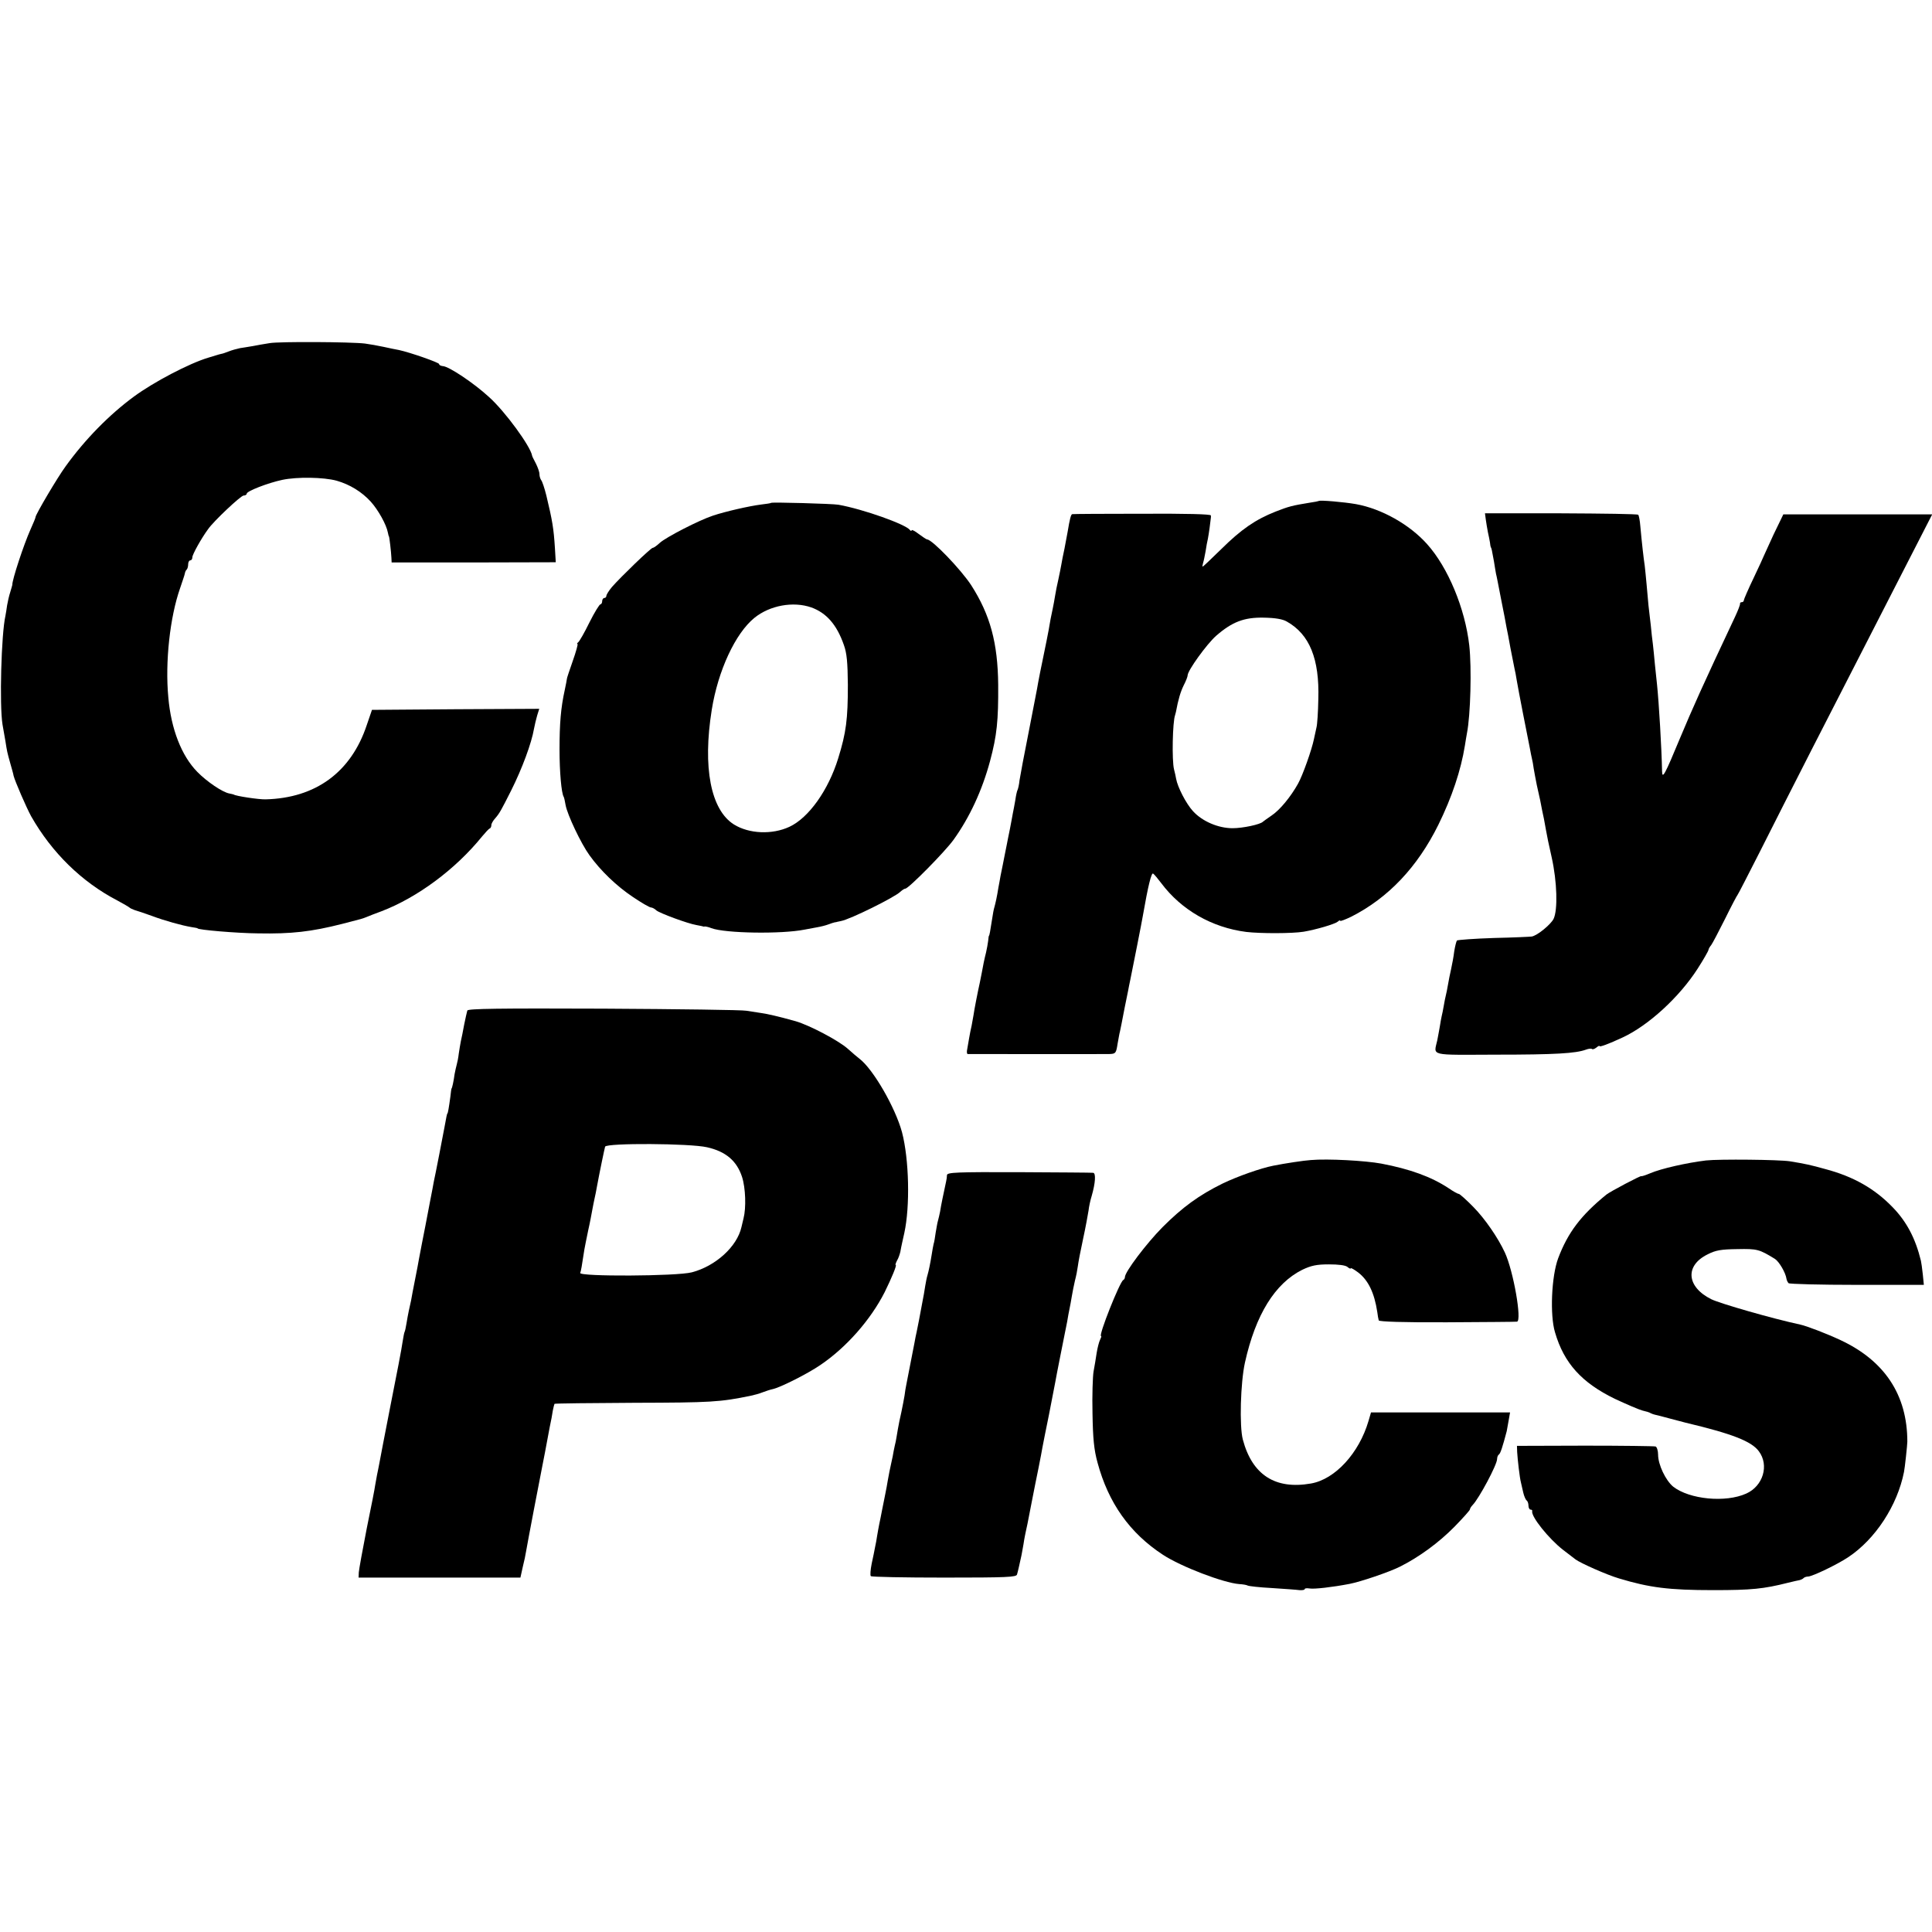
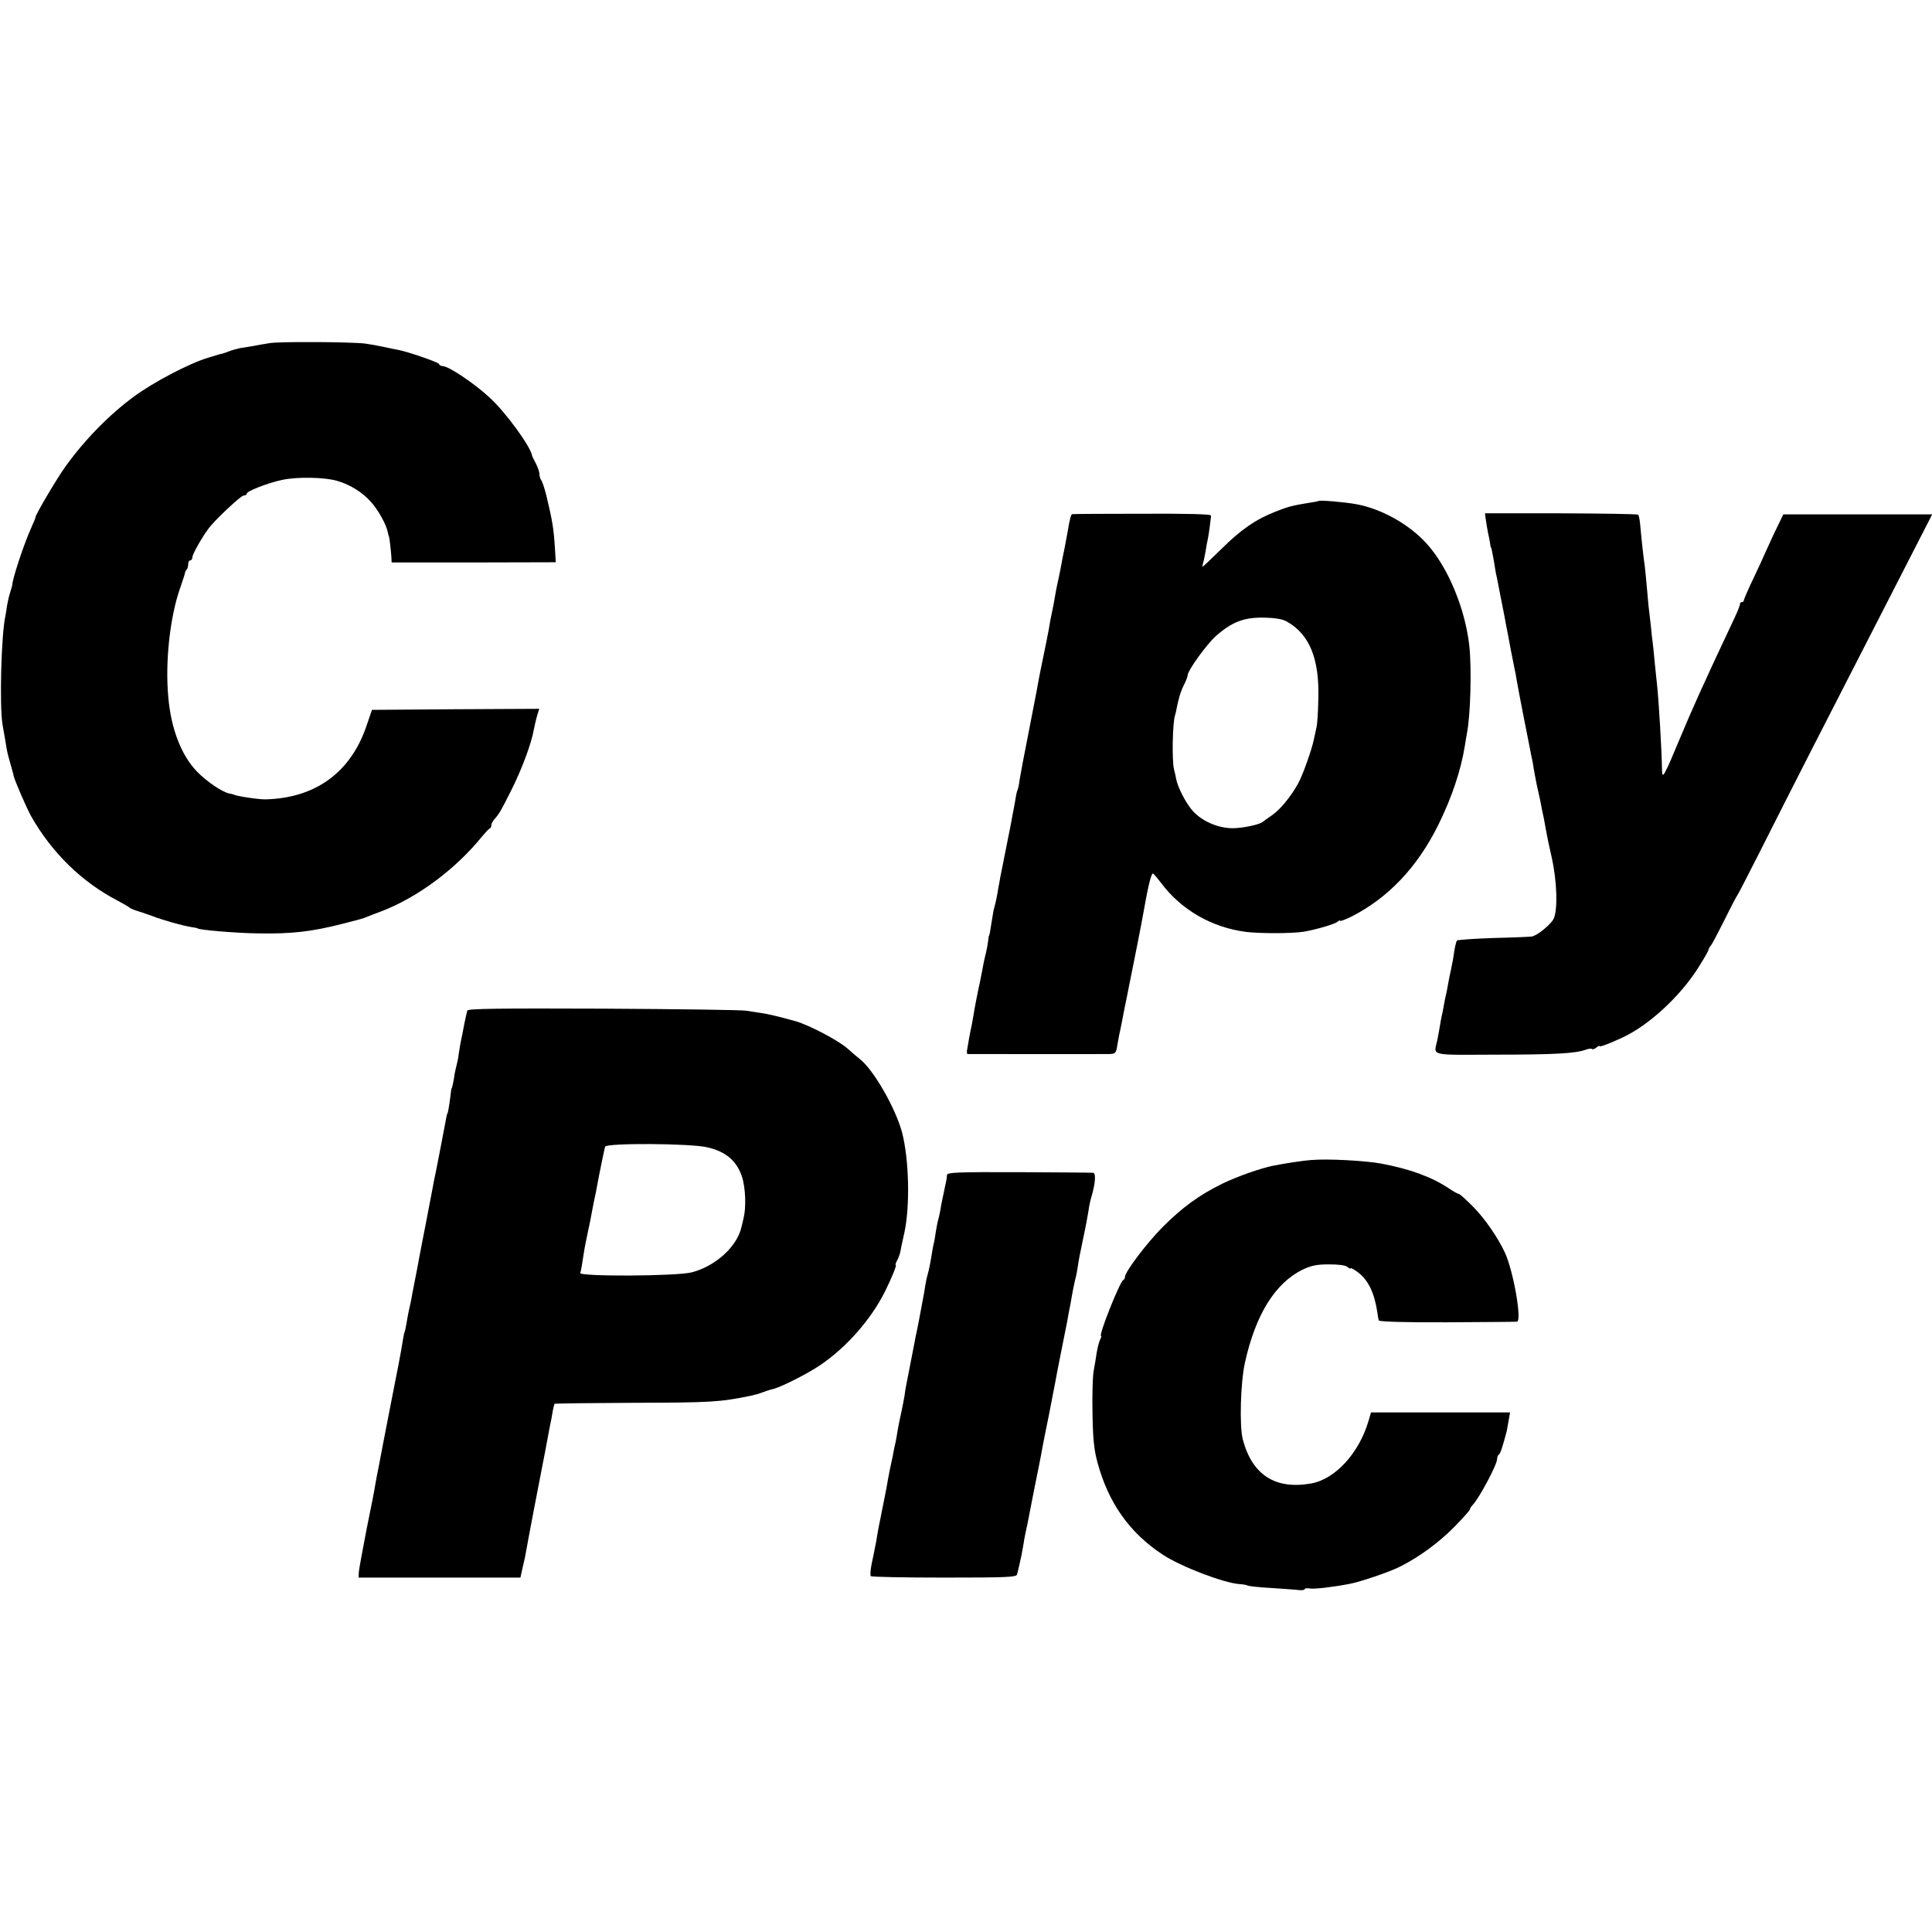
<svg xmlns="http://www.w3.org/2000/svg" version="1.0" width="924pt" height="924pt" viewBox="0 0 924 924" preserveAspectRatio="xMidYMid meet">
  <g transform="translate(0,924) scale(0.1,-0.1)" fill="#000000" stroke="none">
    <path d="M1290 7599 c-25 -4 -61 -10 -80 -14 -19 -3 -47 -8 -62 -10 -15 -3 -40 -10 -55 -16 -15 -6 -30 -11 -33 -11 -5 -1 -7 -1 -65 -19 -90 -27 -260 -116 -355 -186 -118 -87 -233 -204 -326 -333 -39 -53 -144 -231 -144 -243 0 -4 -11 -30 -24 -59 -32 -71 -89 -244 -87 -265 0 -2 -5 -17 -10 -35 -6 -18 -12 -46 -15 -63 -2 -16 -6 -39 -8 -50 -20 -88 -29 -428 -14 -520 4 -22 10 -58 14 -80 8 -51 8 -51 23 -105 7 -25 15 -52 16 -60 6 -25 61 -152 84 -194 99 -174 242 -314 411 -402 30 -16 57 -32 60 -35 3 -3 14 -8 25 -12 11 -3 47 -15 80 -27 64 -24 144 -46 191 -54 16 -2 29 -5 29 -6 0 -7 185 -23 289 -24 160 -3 255 8 401 45 102 26 97 25 120 34 11 5 43 17 70 27 172 66 354 201 481 358 16 19 32 37 37 38 4 2 7 9 7 16 0 7 8 21 18 32 21 24 28 37 77 134 52 104 97 225 109 295 3 17 10 45 15 63 l10 32 -400 -2 -400 -3 -25 -73 c-75 -225 -244 -349 -484 -355 -32 -1 -144 16 -152 23 -2 1 -11 3 -21 5 -33 6 -108 57 -153 103 -76 77 -126 206 -139 357 -16 169 8 384 56 521 11 33 22 64 23 71 1 7 5 16 9 19 4 4 7 16 7 26 0 10 5 18 10 18 6 0 10 7 10 15 0 13 42 89 75 134 26 38 157 161 170 161 8 0 15 4 15 9 0 12 100 51 170 66 71 15 198 13 260 -4 63 -18 120 -53 163 -100 36 -40 75 -110 82 -148 2 -10 4 -18 5 -18 2 0 11 -77 12 -103 l1 -22 392 0 393 1 -4 67 c-6 95 -12 131 -41 252 -9 36 -20 69 -25 74 -4 6 -8 18 -8 28 0 11 -8 33 -17 51 -9 18 -18 34 -18 37 -7 45 -130 213 -206 281 -74 68 -193 147 -221 148 -10 1 -18 5 -18 10 0 7 -137 55 -192 67 -13 2 -45 9 -73 15 -27 6 -68 13 -90 16 -69 8 -408 10 -455 2z" />
    <path d="M6307 6844 c-1 -1 -20 -5 -42 -8 -86 -14 -101 -18 -165 -43 -96 -38 -164 -85 -259 -179 -47 -46 -87 -84 -89 -84 -2 0 -1 8 2 18 3 9 8 34 12 56 3 21 8 48 11 60 2 11 6 35 8 51 2 17 4 35 5 40 1 6 2 15 1 20 -1 6 -116 9 -328 8 -181 0 -331 -1 -335 -2 -6 -1 -12 -24 -22 -85 -3 -16 -10 -52 -15 -80 -6 -28 -13 -62 -15 -76 -2 -14 -9 -45 -14 -70 -6 -25 -13 -61 -16 -80 -3 -19 -8 -46 -11 -60 -7 -32 -14 -67 -20 -105 -3 -16 -14 -73 -25 -125 -11 -52 -22 -108 -25 -125 -2 -16 -23 -120 -44 -230 -22 -110 -42 -217 -45 -237 -2 -21 -7 -41 -9 -45 -3 -5 -8 -27 -11 -49 -4 -22 -9 -51 -12 -64 -2 -14 -9 -47 -14 -75 -6 -27 -12 -61 -15 -75 -3 -14 -7 -36 -10 -50 -5 -27 -12 -60 -20 -100 -2 -14 -7 -38 -10 -55 -7 -45 -14 -75 -19 -93 -3 -9 -8 -35 -11 -57 -9 -59 -13 -80 -15 -80 -1 0 -3 -11 -4 -25 -2 -14 -6 -39 -10 -55 -8 -31 -15 -66 -21 -100 -2 -11 -6 -31 -9 -45 -8 -35 -27 -131 -30 -155 -2 -11 -6 -33 -9 -50 -4 -16 -9 -43 -12 -60 -3 -16 -7 -40 -9 -52 -3 -13 -2 -23 2 -24 10 0 642 -1 678 0 30 1 32 4 39 49 5 26 9 52 11 57 1 6 5 23 8 39 6 33 23 118 31 156 2 14 8 39 11 55 13 63 56 281 60 306 25 144 41 207 49 201 6 -4 23 -25 39 -46 96 -128 242 -212 406 -233 67 -8 220 -8 275 1 59 10 148 36 163 48 6 6 12 8 12 4 0 -3 24 6 53 20 177 90 316 237 416 439 65 132 108 261 127 379 3 21 8 48 10 60 17 86 23 311 11 419 -20 177 -102 374 -202 485 -84 94 -218 169 -340 191 -57 10 -172 20 -178 15z m-152 -577 c108 -61 156 -178 150 -371 -1 -61 -5 -122 -9 -136 -3 -14 -8 -38 -12 -55 -10 -50 -54 -174 -76 -213 -35 -63 -87 -126 -126 -152 -20 -14 -39 -27 -42 -30 -12 -13 -96 -31 -145 -31 -69 0 -145 33 -189 81 -34 37 -74 116 -81 155 -2 11 -6 31 -10 45 -11 43 -7 228 5 260 1 3 3 10 4 15 11 60 22 96 37 127 11 21 19 42 19 48 0 23 91 149 136 189 77 67 134 89 229 87 54 -1 90 -7 110 -19z" />
-     <path d="M3688 6835 c-2 -2 -23 -5 -48 -8 -56 -7 -170 -33 -230 -53 -67 -22 -224 -103 -254 -130 -14 -13 -29 -24 -34 -24 -9 0 -152 -138 -195 -187 -15 -18 -27 -37 -27 -43 0 -5 -4 -10 -10 -10 -5 0 -10 -7 -10 -15 0 -8 -4 -15 -8 -15 -5 0 -29 -39 -53 -87 -24 -49 -48 -91 -54 -95 -5 -4 -7 -8 -3 -8 3 0 -7 -37 -23 -82 -16 -46 -29 -84 -28 -86 0 -1 -4 -25 -10 -52 -19 -86 -25 -162 -25 -285 0 -106 9 -209 20 -226 2 -3 6 -21 9 -39 8 -46 74 -185 114 -240 53 -74 130 -148 208 -200 41 -28 80 -50 86 -50 6 0 18 -6 26 -14 17 -14 150 -63 191 -70 14 -3 27 -5 30 -6 3 -2 8 -2 12 -1 4 0 18 -3 30 -8 67 -25 336 -29 446 -7 15 3 41 8 59 11 18 3 42 9 55 14 13 5 26 9 31 10 4 0 8 1 10 2 1 0 10 2 19 4 44 8 258 114 284 140 9 8 19 15 24 15 15 0 188 175 230 233 77 107 137 236 175 377 33 123 40 194 39 365 -2 200 -38 334 -129 476 -49 75 -187 219 -211 219 -3 0 -21 12 -40 26 -19 15 -34 22 -34 18 0 -5 -4 -4 -8 1 -19 27 -224 100 -342 121 -28 5 -318 13 -322 9z m192 -500 c72 -26 122 -82 156 -180 14 -39 18 -82 19 -190 0 -165 -8 -228 -46 -351 -47 -153 -141 -285 -233 -328 -83 -39 -194 -34 -266 11 -111 70 -150 273 -106 548 30 188 113 366 204 440 74 60 186 80 272 50z" />
    <path d="M7106 6755 c2 -16 7 -43 10 -60 4 -16 8 -39 10 -50 1 -11 3 -21 4 -22 3 -4 5 -11 15 -68 4 -27 9 -54 10 -60 2 -5 12 -59 24 -120 12 -60 24 -121 26 -135 3 -14 12 -59 19 -100 8 -41 17 -85 19 -96 3 -12 8 -38 11 -58 3 -20 17 -91 30 -159 13 -67 28 -140 32 -162 4 -22 9 -47 11 -55 2 -8 6 -28 8 -45 3 -16 9 -52 15 -80 6 -27 13 -60 16 -72 8 -41 13 -68 18 -89 2 -12 7 -37 10 -55 3 -19 15 -77 27 -129 26 -116 30 -252 9 -295 -14 -27 -77 -79 -104 -84 -6 -1 -87 -5 -181 -7 -93 -3 -173 -9 -177 -12 -3 -4 -9 -27 -13 -52 -3 -25 -10 -63 -15 -85 -5 -22 -12 -56 -15 -75 -3 -19 -8 -42 -10 -50 -2 -8 -7 -31 -10 -50 -3 -19 -8 -42 -10 -50 -2 -8 -6 -31 -9 -50 -3 -19 -9 -48 -12 -65 -17 -77 -43 -70 281 -69 282 0 382 6 430 24 13 5 26 6 29 3 3 -3 12 0 21 7 8 7 15 10 15 7 0 -6 43 10 110 41 123 57 271 192 359 329 29 45 52 86 52 90 0 4 6 15 13 23 6 8 36 65 66 125 30 61 57 112 60 115 3 3 50 95 106 205 122 243 382 752 474 930 37 72 131 255 209 408 l142 277 -356 0 -356 0 -47 -97 c-25 -54 -46 -100 -47 -103 -1 -3 -22 -50 -48 -104 -26 -54 -47 -103 -47 -107 0 -5 -4 -9 -10 -9 -5 0 -9 -3 -8 -7 1 -5 -10 -33 -24 -63 -156 -331 -204 -439 -263 -580 -73 -176 -85 -198 -86 -159 -2 109 -15 327 -24 414 -2 17 -6 59 -10 95 -3 36 -8 81 -10 100 -3 19 -7 60 -10 90 -4 30 -8 73 -11 95 -2 22 -6 67 -9 100 -3 33 -7 74 -9 90 -5 32 -14 111 -21 189 -2 27 -7 51 -10 54 -3 4 -169 6 -369 7 l-364 0 4 -30z" />
    <path d="M2235 4407 c-2 -7 -9 -37 -15 -67 -5 -30 -13 -66 -16 -80 -3 -14 -7 -41 -10 -60 -2 -19 -7 -43 -10 -53 -3 -10 -7 -30 -10 -45 -4 -32 -12 -67 -14 -67 -1 0 -4 -18 -6 -40 -7 -52 -12 -80 -14 -80 -2 0 -6 -20 -14 -65 -7 -38 -45 -235 -51 -260 -1 -8 -10 -53 -19 -100 -9 -47 -18 -96 -21 -110 -9 -44 -26 -134 -31 -160 -2 -14 -11 -59 -19 -100 -8 -41 -17 -86 -19 -100 -3 -14 -8 -36 -11 -50 -3 -14 -8 -41 -11 -60 -3 -19 -7 -37 -9 -40 -2 -3 -6 -26 -10 -50 -3 -25 -29 -160 -57 -300 -27 -140 -52 -266 -54 -280 -3 -14 -7 -38 -11 -55 -3 -16 -7 -39 -9 -50 -1 -11 -19 -103 -40 -205 -20 -102 -37 -196 -38 -210 l-1 -25 387 0 387 0 11 50 c7 27 14 61 16 75 8 47 65 345 79 415 8 39 16 83 19 99 3 16 10 52 15 80 6 28 13 64 15 80 3 16 7 30 8 32 2 2 175 4 383 5 364 1 408 3 557 34 15 3 40 10 55 16 16 6 37 13 47 15 36 7 169 74 230 116 124 84 240 216 307 348 34 69 59 130 53 130 -3 0 0 9 6 21 7 11 13 30 16 42 2 12 6 32 9 45 3 12 7 32 10 45 28 128 23 352 -11 482 -32 118 -138 302 -204 352 -8 6 -33 27 -54 46 -44 40 -185 114 -251 133 -82 23 -135 35 -164 39 -20 3 -52 8 -71 11 -19 4 -327 8 -683 10 -501 2 -649 0 -652 -9z m1147 -654 c89 -20 142 -65 167 -142 17 -53 20 -148 7 -198 -3 -13 -8 -32 -10 -42 -21 -93 -123 -186 -237 -216 -72 -19 -541 -21 -534 -3 4 11 7 28 20 113 2 11 10 52 18 90 9 39 17 84 20 100 3 17 8 41 11 55 3 14 8 36 10 50 13 71 37 186 40 196 7 18 407 16 488 -3z" />
    <path d="M6270 3692 c-33 -2 -125 -16 -180 -27 -61 -12 -171 -51 -242 -85 -114 -56 -193 -114 -288 -209 -78 -79 -180 -214 -180 -239 0 -6 -4 -12 -8 -14 -16 -7 -120 -268 -106 -268 3 0 0 -8 -5 -18 -5 -10 -12 -38 -16 -62 -4 -25 -10 -65 -15 -90 -4 -24 -7 -114 -5 -200 2 -120 7 -173 24 -235 52 -193 154 -337 313 -441 87 -57 289 -134 364 -140 18 -1 36 -4 41 -7 5 -3 58 -9 116 -12 59 -4 118 -8 132 -10 14 -1 25 1 25 5 0 4 10 5 23 3 21 -4 109 6 192 22 52 10 188 56 240 82 92 46 186 115 261 191 41 42 74 79 74 83 0 4 6 14 13 21 31 32 117 193 117 220 0 9 4 19 9 22 7 5 17 35 37 111 1 6 5 28 9 50 l7 40 -333 0 -332 0 -12 -41 c-45 -154 -160 -279 -275 -299 -171 -30 -281 41 -326 210 -17 64 -11 273 10 368 51 230 144 379 274 444 42 20 68 26 127 26 46 0 79 -4 89 -12 9 -8 16 -10 16 -7 0 4 16 -5 36 -20 48 -37 77 -97 91 -189 2 -16 5 -34 7 -40 2 -6 119 -10 327 -9 178 1 329 2 334 3 25 3 -17 243 -58 331 -33 71 -95 161 -150 217 -34 35 -66 63 -70 63 -5 0 -27 12 -50 28 -82 54 -184 91 -321 117 -76 14 -255 24 -336 17z" />
-     <path d="M8159 3690 c-91 -11 -215 -39 -266 -61 -24 -10 -43 -16 -43 -14 0 5 -148 -73 -167 -88 -123 -100 -185 -183 -231 -305 -32 -86 -40 -272 -15 -354 43 -148 128 -241 286 -318 56 -26 116 -52 132 -56 17 -4 35 -9 40 -13 6 -3 15 -6 20 -7 6 -1 37 -9 70 -18 33 -9 67 -18 76 -20 223 -53 316 -89 351 -137 50 -67 20 -166 -60 -202 -99 -45 -272 -28 -350 33 -36 30 -72 105 -72 153 0 19 -6 37 -12 39 -7 2 -159 4 -338 4 l-325 -1 1 -30 c2 -35 12 -123 18 -145 2 -8 7 -30 11 -48 4 -18 12 -35 16 -38 5 -3 9 -14 9 -25 0 -10 5 -19 10 -19 6 0 9 -3 8 -7 -7 -25 79 -132 147 -185 28 -21 55 -42 60 -46 24 -18 150 -74 208 -91 146 -44 238 -56 452 -56 182 0 240 6 355 35 25 6 50 12 57 13 7 2 16 6 19 10 4 4 14 7 21 7 20 0 141 58 193 93 129 86 234 246 266 407 4 18 16 131 16 145 0 223 -108 387 -320 486 -64 30 -160 67 -192 74 -135 29 -381 100 -425 121 -119 59 -128 161 -18 215 39 20 65 24 142 25 96 2 105 -1 180 -47 20 -13 51 -66 55 -95 1 -7 6 -17 10 -21 4 -4 151 -8 327 -8 l320 0 -5 50 c-3 28 -7 57 -9 65 -26 107 -68 187 -135 256 -86 89 -187 147 -323 183 -68 19 -95 25 -169 37 -51 8 -337 11 -401 4z" />
    <path d="M4529 3620 c0 -8 -2 -22 -4 -30 -14 -66 -24 -112 -29 -145 -3 -14 -7 -33 -10 -43 -3 -9 -7 -35 -11 -57 -3 -22 -7 -47 -10 -55 -2 -8 -6 -31 -9 -50 -7 -44 -14 -77 -20 -98 -3 -9 -8 -33 -11 -52 -3 -19 -9 -57 -15 -85 -5 -27 -12 -63 -15 -80 -3 -16 -8 -41 -11 -55 -3 -14 -8 -36 -10 -50 -4 -21 -22 -112 -39 -200 -3 -14 -7 -38 -9 -55 -3 -16 -9 -51 -15 -78 -6 -26 -14 -64 -17 -83 -3 -20 -8 -46 -10 -58 -3 -11 -7 -32 -10 -46 -2 -14 -7 -38 -11 -55 -9 -42 -10 -46 -17 -85 -3 -19 -8 -46 -11 -60 -3 -14 -9 -47 -15 -75 -5 -27 -12 -61 -15 -75 -3 -14 -7 -38 -10 -55 -2 -16 -7 -41 -10 -55 -2 -14 -10 -49 -16 -78 -6 -30 -8 -57 -4 -60 4 -4 162 -7 351 -7 300 0 345 2 348 15 4 12 14 58 21 90 1 3 5 28 10 55 4 28 10 55 11 60 3 12 9 40 30 150 9 44 22 114 31 155 8 41 17 86 19 100 3 14 16 84 31 155 14 72 27 141 30 155 4 25 41 210 47 240 2 8 6 31 10 50 3 19 8 46 11 60 3 14 8 41 11 60 3 19 10 53 15 75 6 22 12 54 14 70 2 17 13 75 25 130 12 55 23 116 26 135 2 19 9 51 15 70 18 62 21 110 7 111 -7 1 -167 2 -355 3 -300 1 -343 -1 -344 -14z" />
  </g>
</svg>